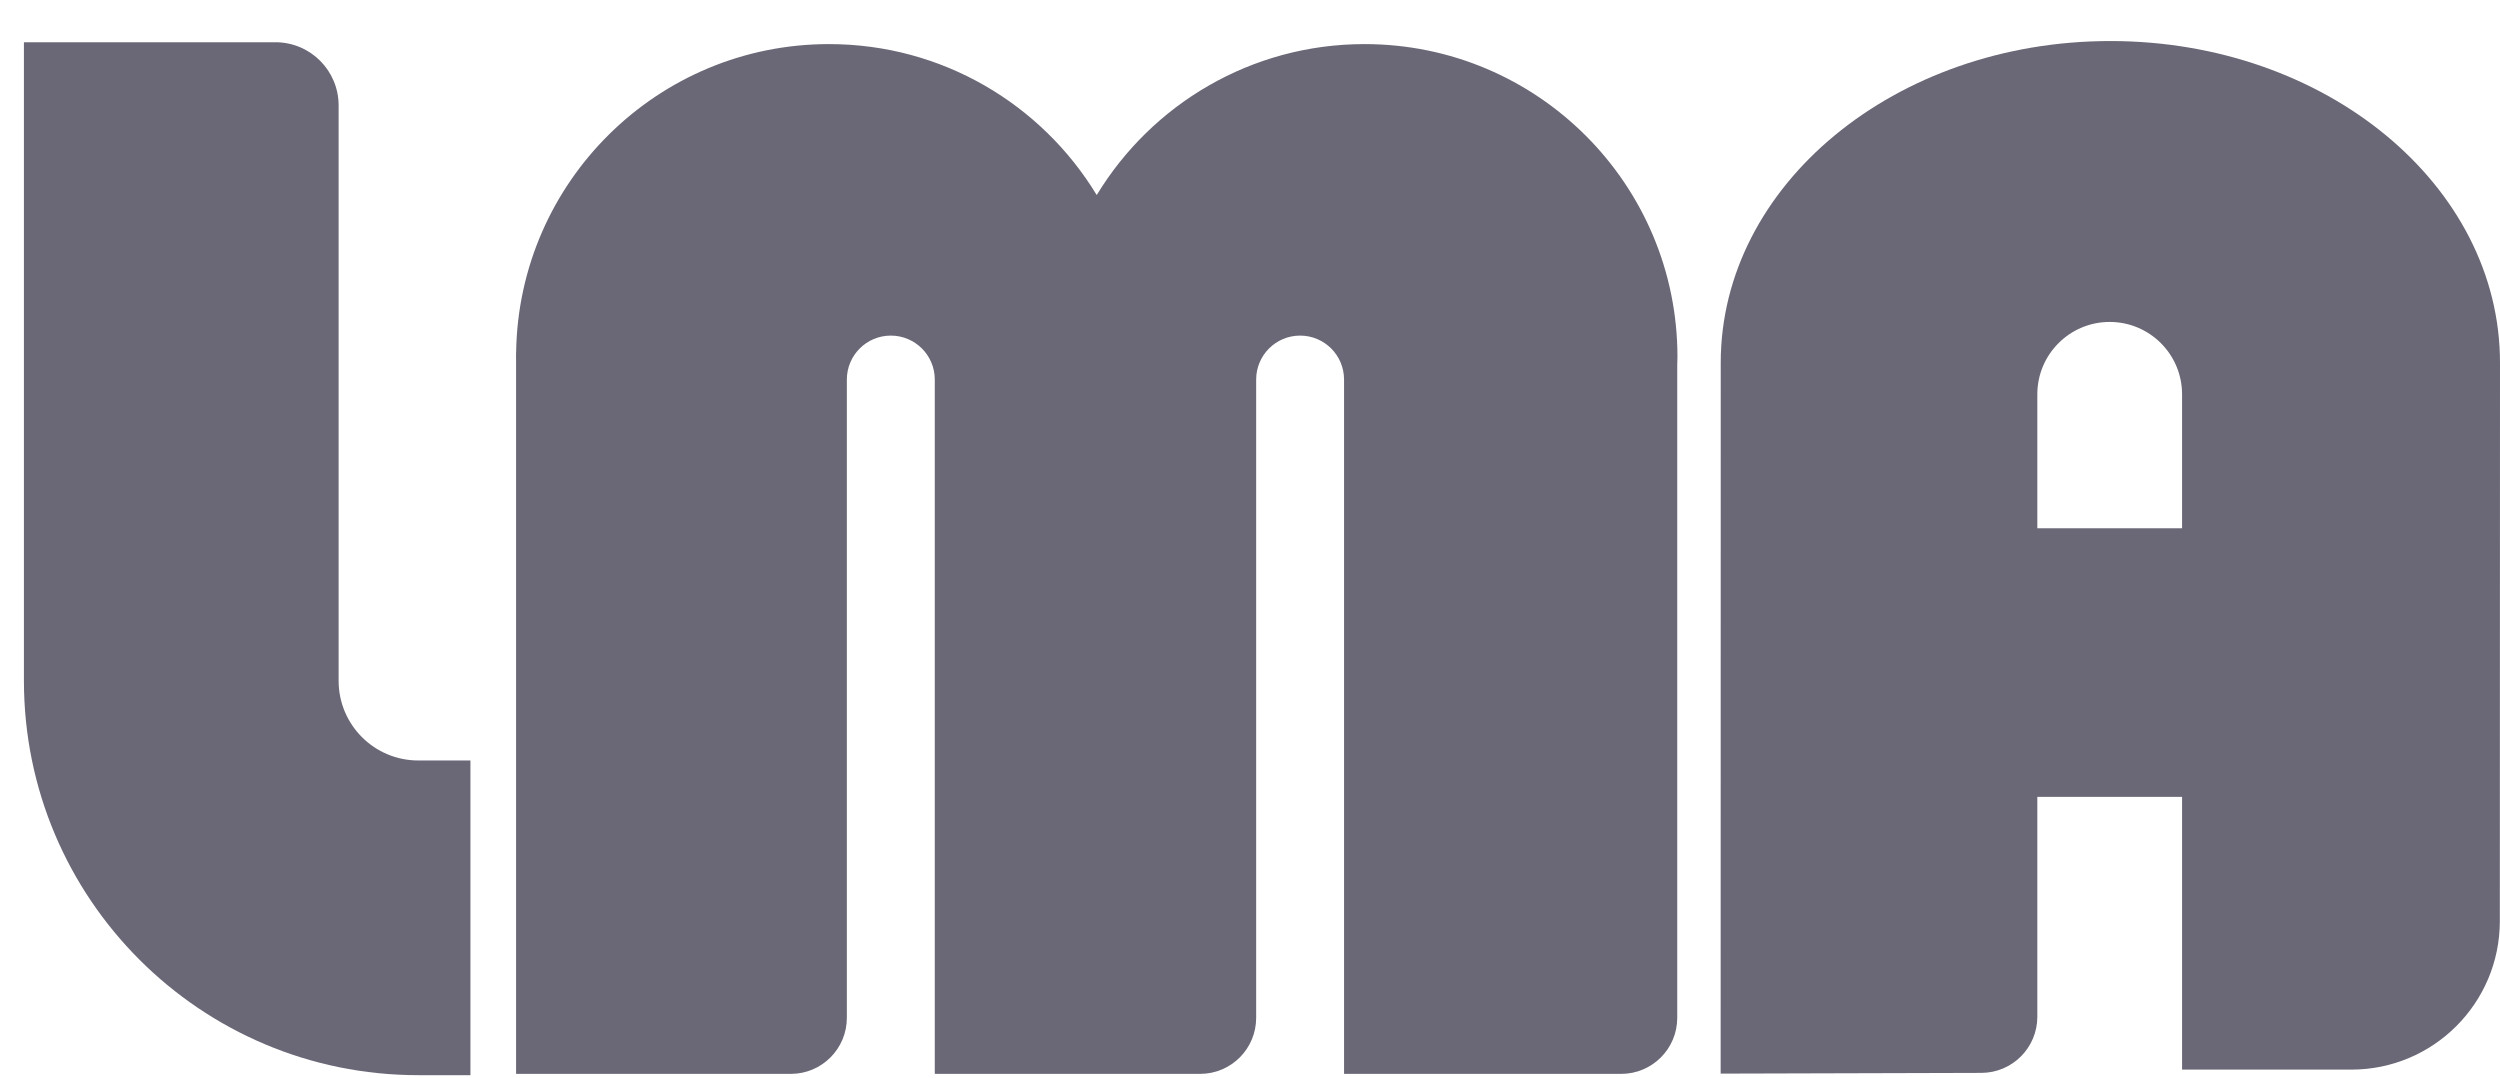
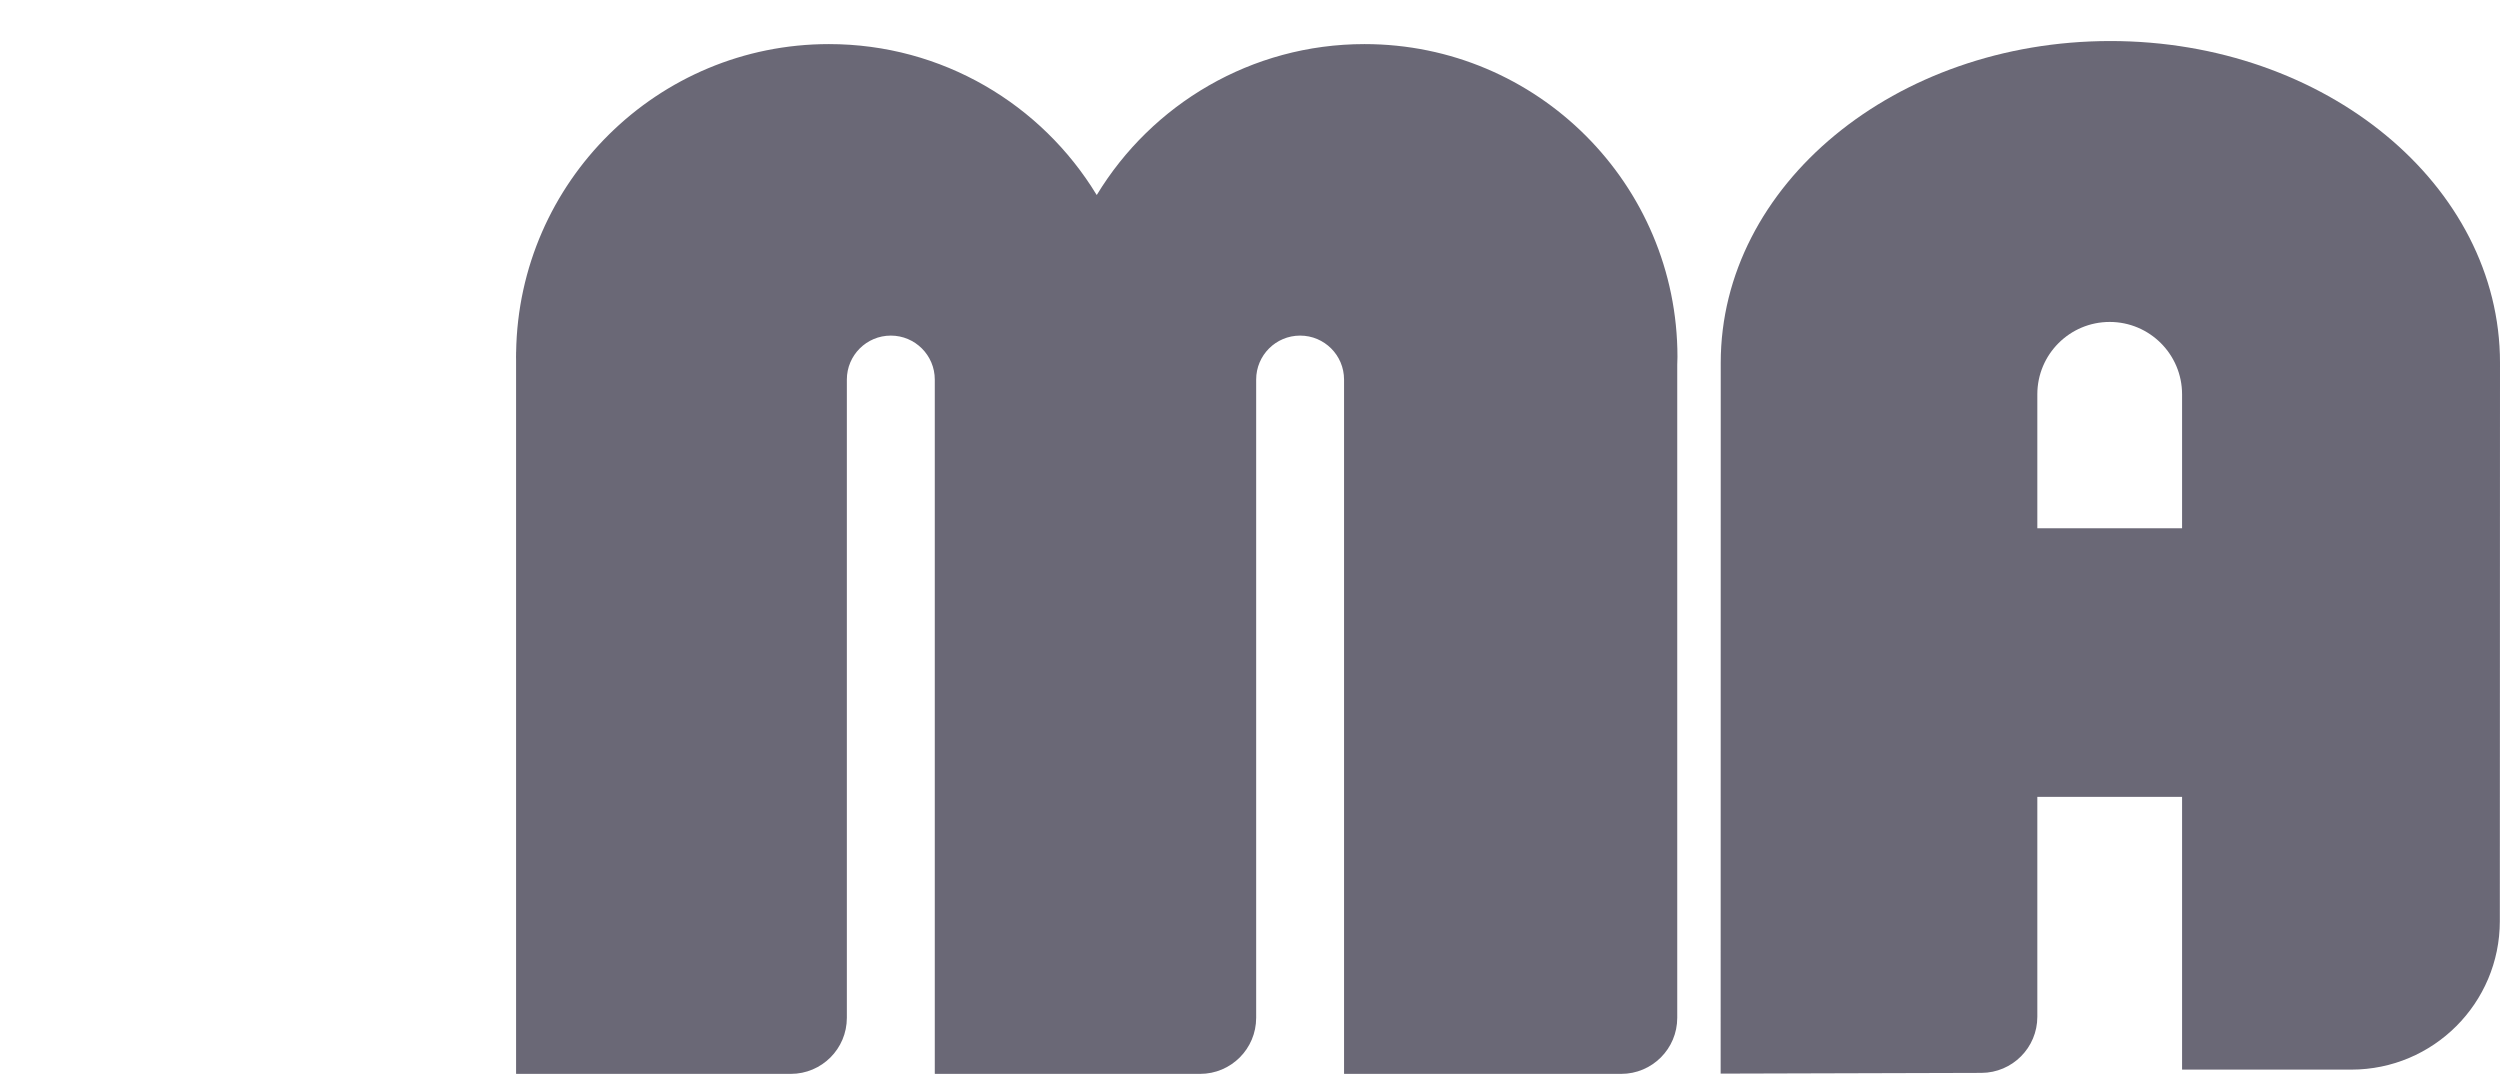
<svg xmlns="http://www.w3.org/2000/svg" width="58px" height="25px" viewBox="0 0 58 25">
  <title>LMA</title>
  <g id="Website-v2" stroke="none" stroke-width="1" fill="none" fill-rule="evenodd">
    <g id="Fury_Home_Oct_22_1-Copy" transform="translate(-1447, -5558)" fill="#6A6876">
      <g id="LMA" transform="translate(1447.555, 5558.952)">
        <path d="M46.711,11.303 L46.711,8.196 C46.711,7.269 47.463,6.517 48.39,6.517 L48.39,6.517 C49.317,6.517 50.069,7.269 50.069,8.196 L50.069,11.303 L46.711,11.303 Z M48.406,0 C43.413,0 39.366,3.342 39.366,7.464 C39.366,7.505 39.364,23.956 39.364,23.956 L45.414,23.939 C46.131,23.936 46.711,23.355 46.711,22.637 L46.711,17.535 L50.069,17.535 L50.069,23.863 L53.995,23.863 C55.898,23.863 57.44,22.322 57.441,20.419 C57.442,15.629 57.445,7.529 57.445,7.464 C57.445,3.342 53.398,0 48.406,0 L48.406,0 Z" id="Fill-1" />
        <path d="M31.102,0.071 C28.471,0.071 26.166,1.471 24.893,3.567 L24.885,3.567 C23.612,1.471 21.308,0.071 18.676,0.071 C14.704,0.071 11.478,3.262 11.419,7.221 L11.418,7.221 L11.418,7.273 C11.418,7.292 11.417,7.311 11.417,7.33 C11.417,7.349 11.418,7.368 11.418,7.387 L11.418,23.957 C11.418,23.96 11.42,23.962 11.423,23.962 L17.791,23.962 C18.51,23.962 19.092,23.38 19.092,22.661 L19.092,7.854 C19.092,7.29 19.549,6.834 20.112,6.834 L20.112,6.834 C20.675,6.834 21.132,7.29 21.132,7.854 L21.132,23.957 C21.132,23.96 21.134,23.962 21.137,23.962 L27.287,23.962 C28.006,23.962 28.588,23.38 28.588,22.661 L28.588,7.854 C28.588,7.29 29.044,6.834 29.608,6.834 L29.608,6.834 C30.171,6.834 30.627,7.29 30.627,7.854 L30.627,23.957 C30.627,23.96 30.63,23.962 30.632,23.962 L37.056,23.962 C37.775,23.962 38.357,23.38 38.357,22.661 L38.357,7.51 C38.359,7.45 38.362,7.391 38.362,7.33 C38.362,3.321 35.112,0.071 31.102,0.071" id="Fill-3" />
-         <path d="M7.301,14.842 L7.301,1.494 C7.301,0.685 6.645,0.028 5.835,0.028 L0,0.028 L0,14.842 C0,19.895 4.096,23.992 9.149,23.992 L10.359,23.992 L10.359,16.691 L9.149,16.691 C8.128,16.691 7.301,15.863 7.301,14.842" id="Fill-5" />
      </g>
    </g>
  </g>
</svg>